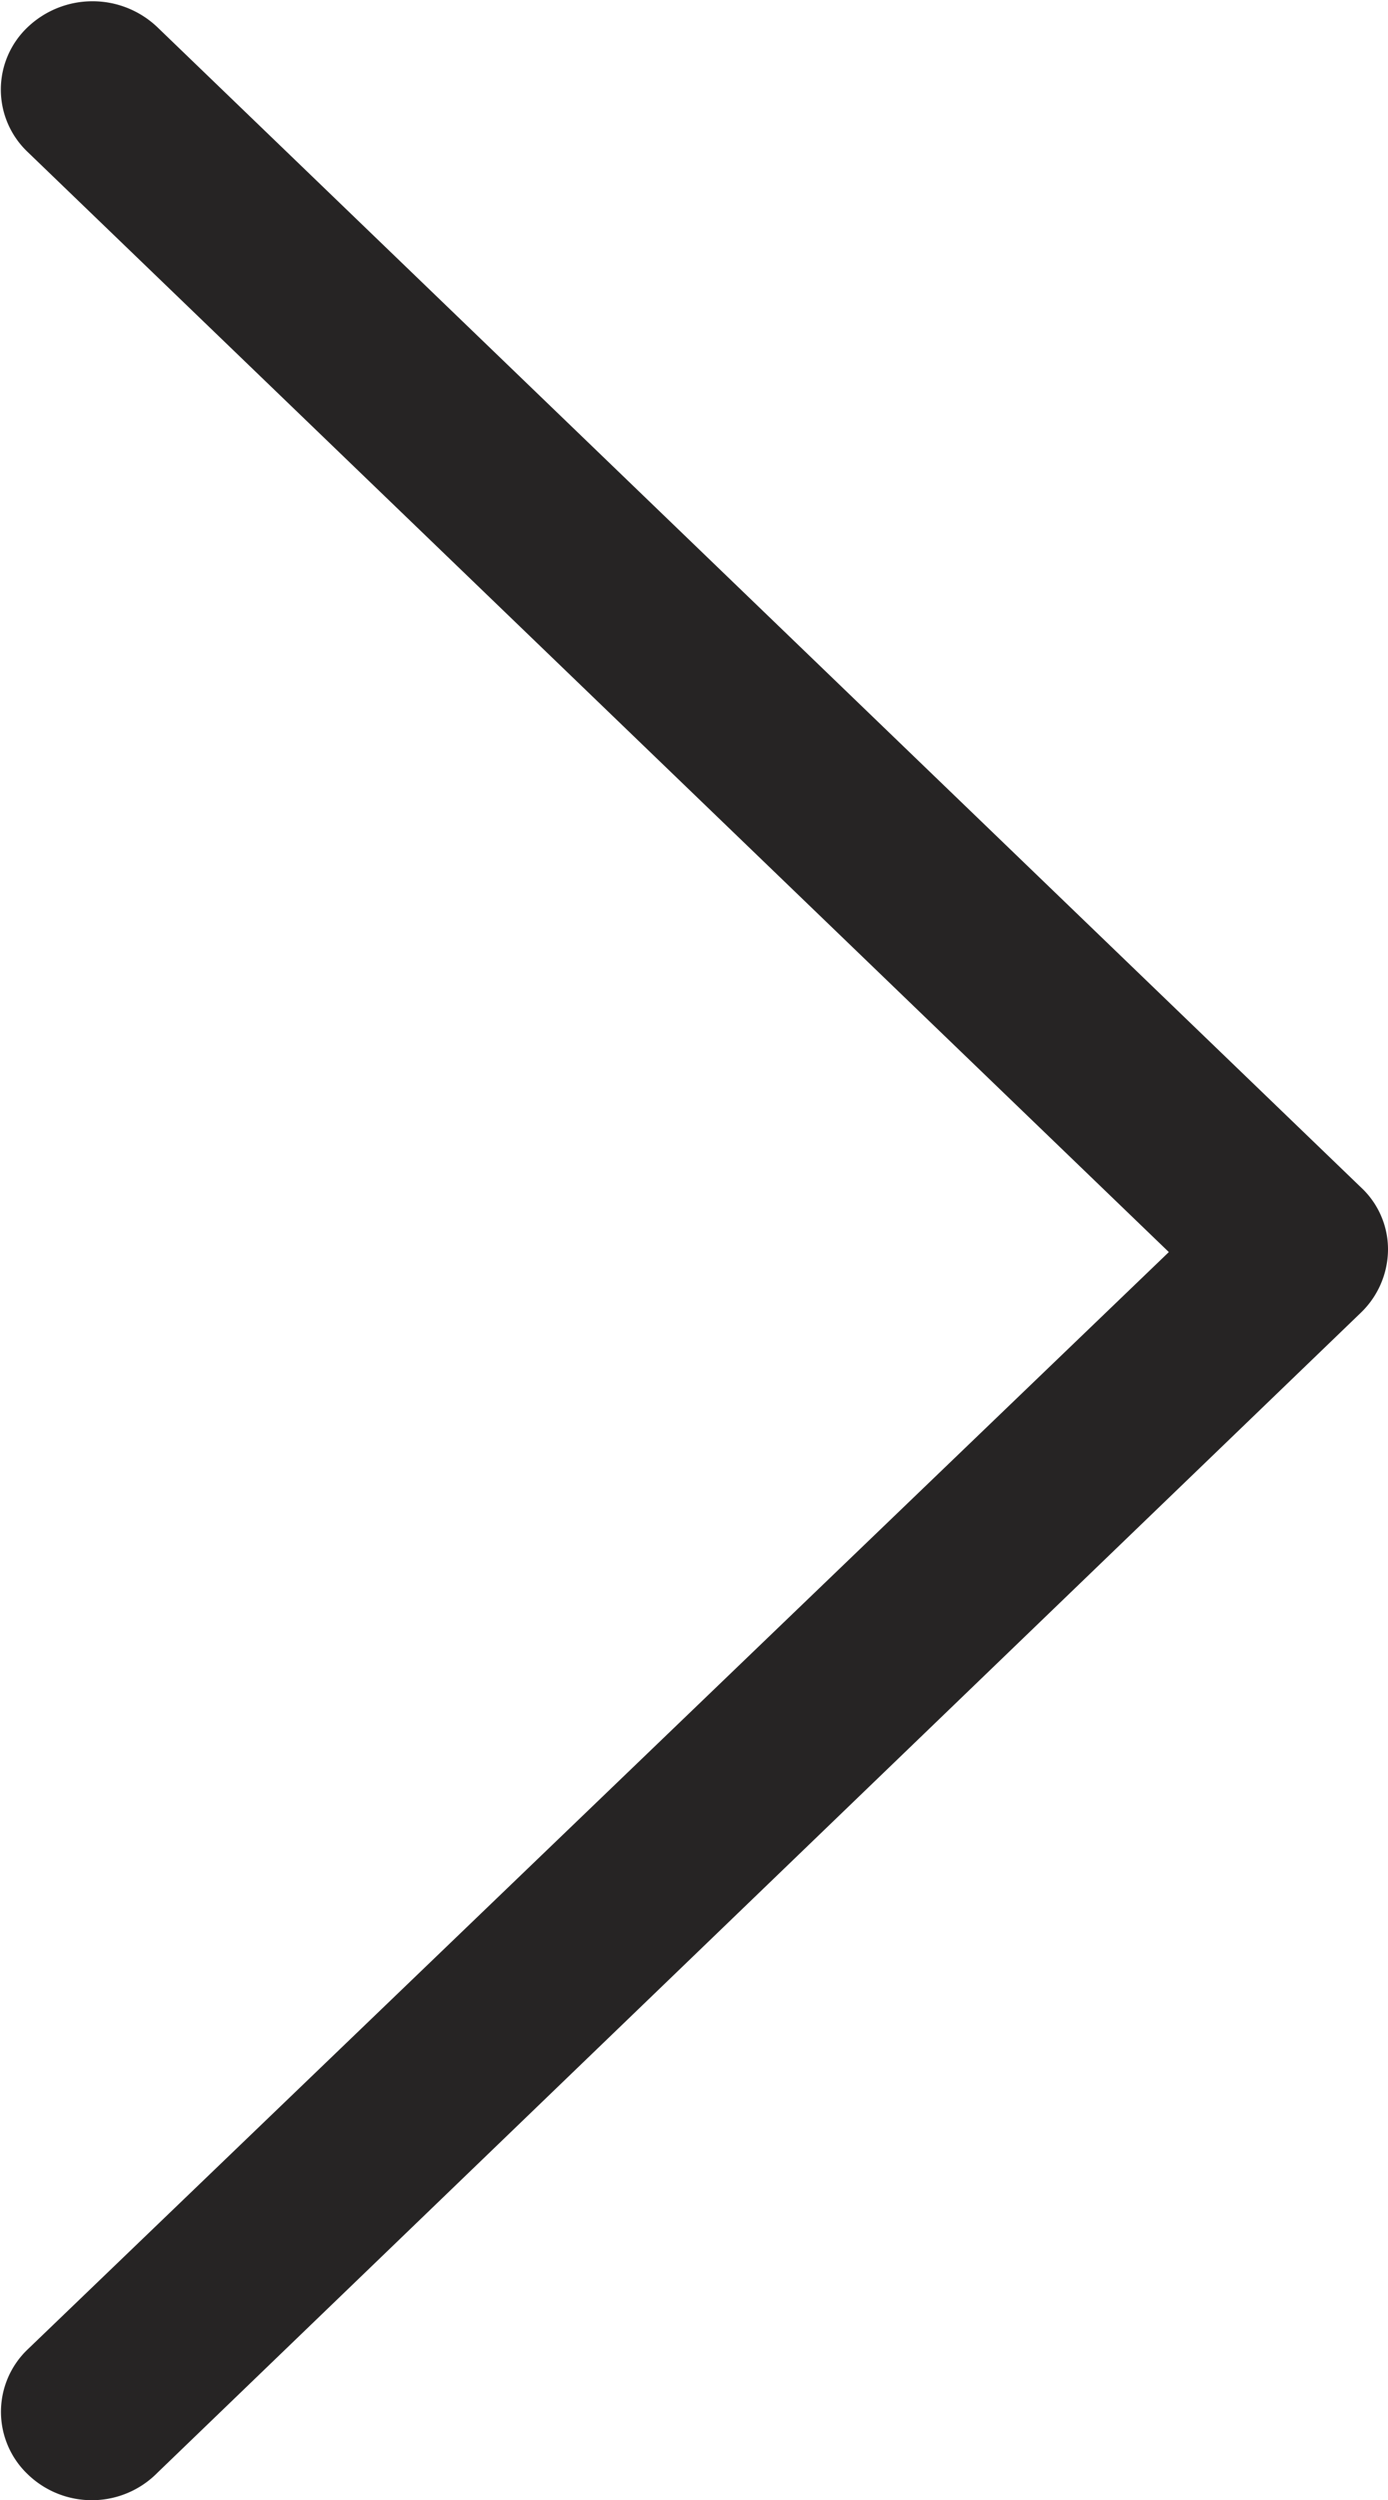
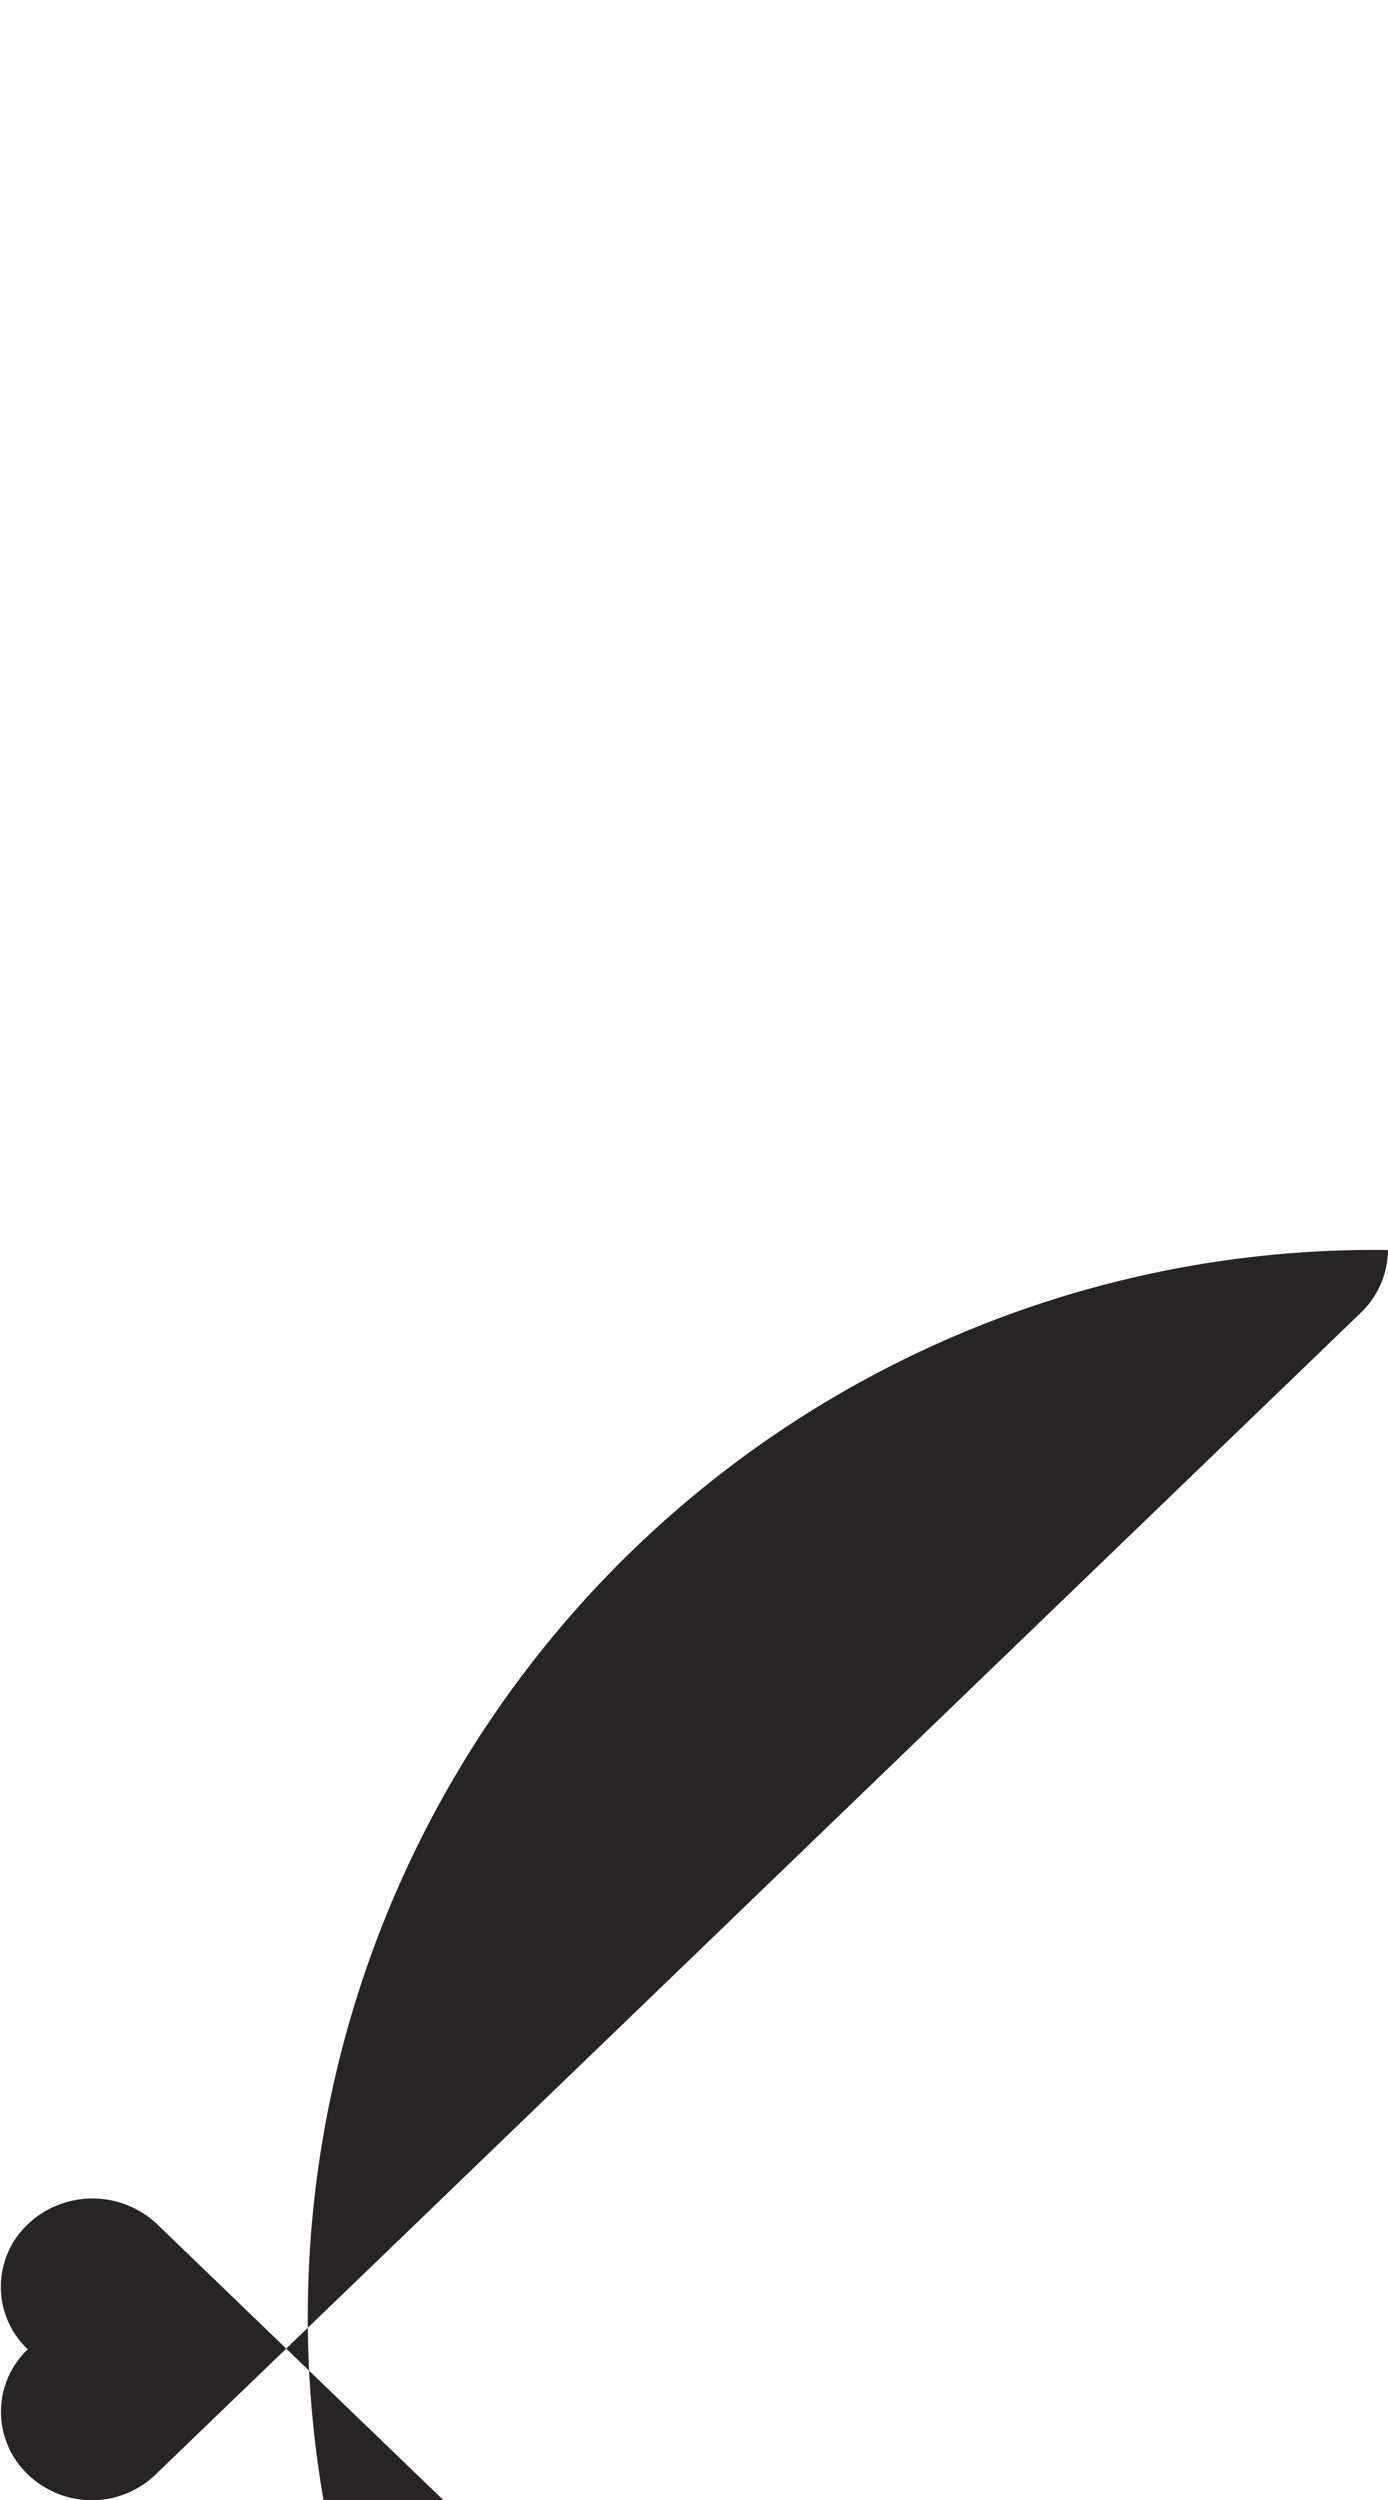
<svg xmlns="http://www.w3.org/2000/svg" width="10" height="18" viewBox="0 0 10 18">
  <defs>
    <style>
      .cls-1 {
        fill: #262424;
        fill-rule: evenodd;
      }
    </style>
  </defs>
-   <path id="Forma_1_copiar_9" data-name="Forma 1 copiar 9" class="cls-1" d="M922.2,462.815a0.621,0.621,0,0,1,0-.9l8.221-7.9-8.221-7.92a0.619,0.619,0,0,1,0-.9,0.678,0.678,0,0,1,.933,0l8.671,8.353A0.609,0.609,0,0,1,932,454a0.636,0.636,0,0,1-.194.45l-8.671,8.353A0.664,0.664,0,0,1,922.2,462.815Z" transform="translate(-922 -445)" />
+   <path id="Forma_1_copiar_9" data-name="Forma 1 copiar 9" class="cls-1" d="M922.2,462.815a0.621,0.621,0,0,1,0-.9a0.619,0.619,0,0,1,0-.9,0.678,0.678,0,0,1,.933,0l8.671,8.353A0.609,0.609,0,0,1,932,454a0.636,0.636,0,0,1-.194.45l-8.671,8.353A0.664,0.664,0,0,1,922.2,462.815Z" transform="translate(-922 -445)" />
</svg>